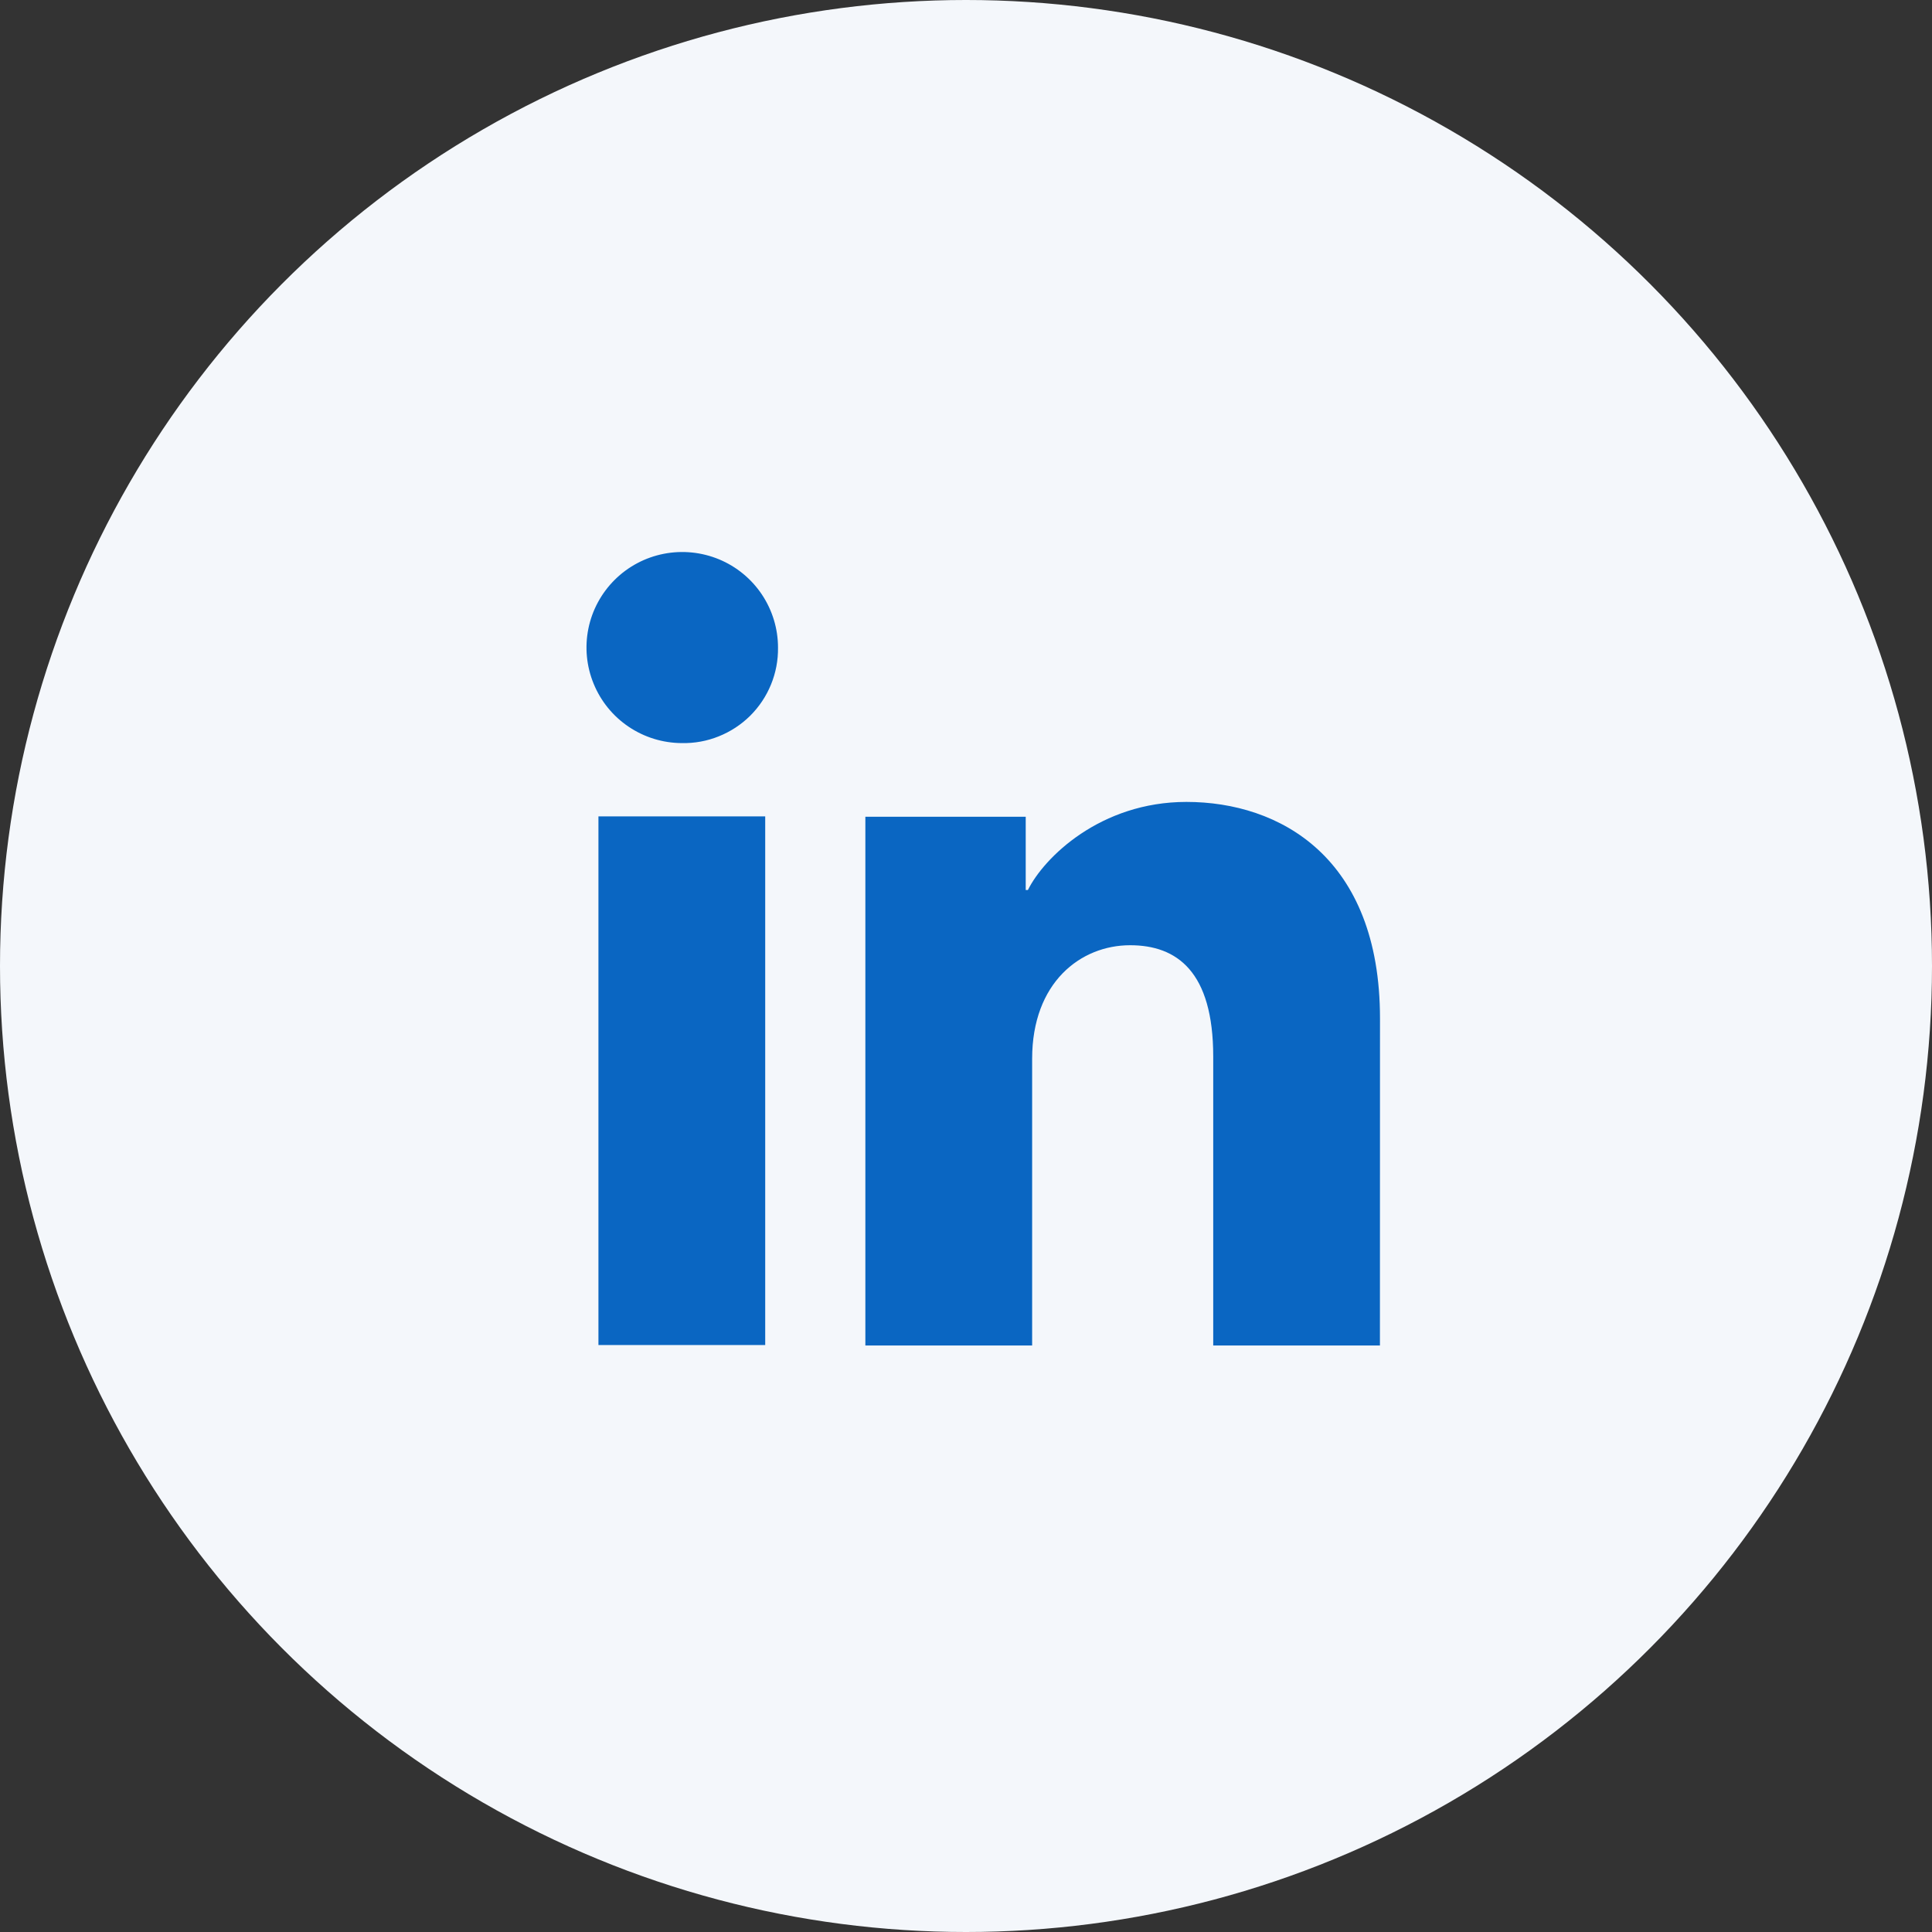
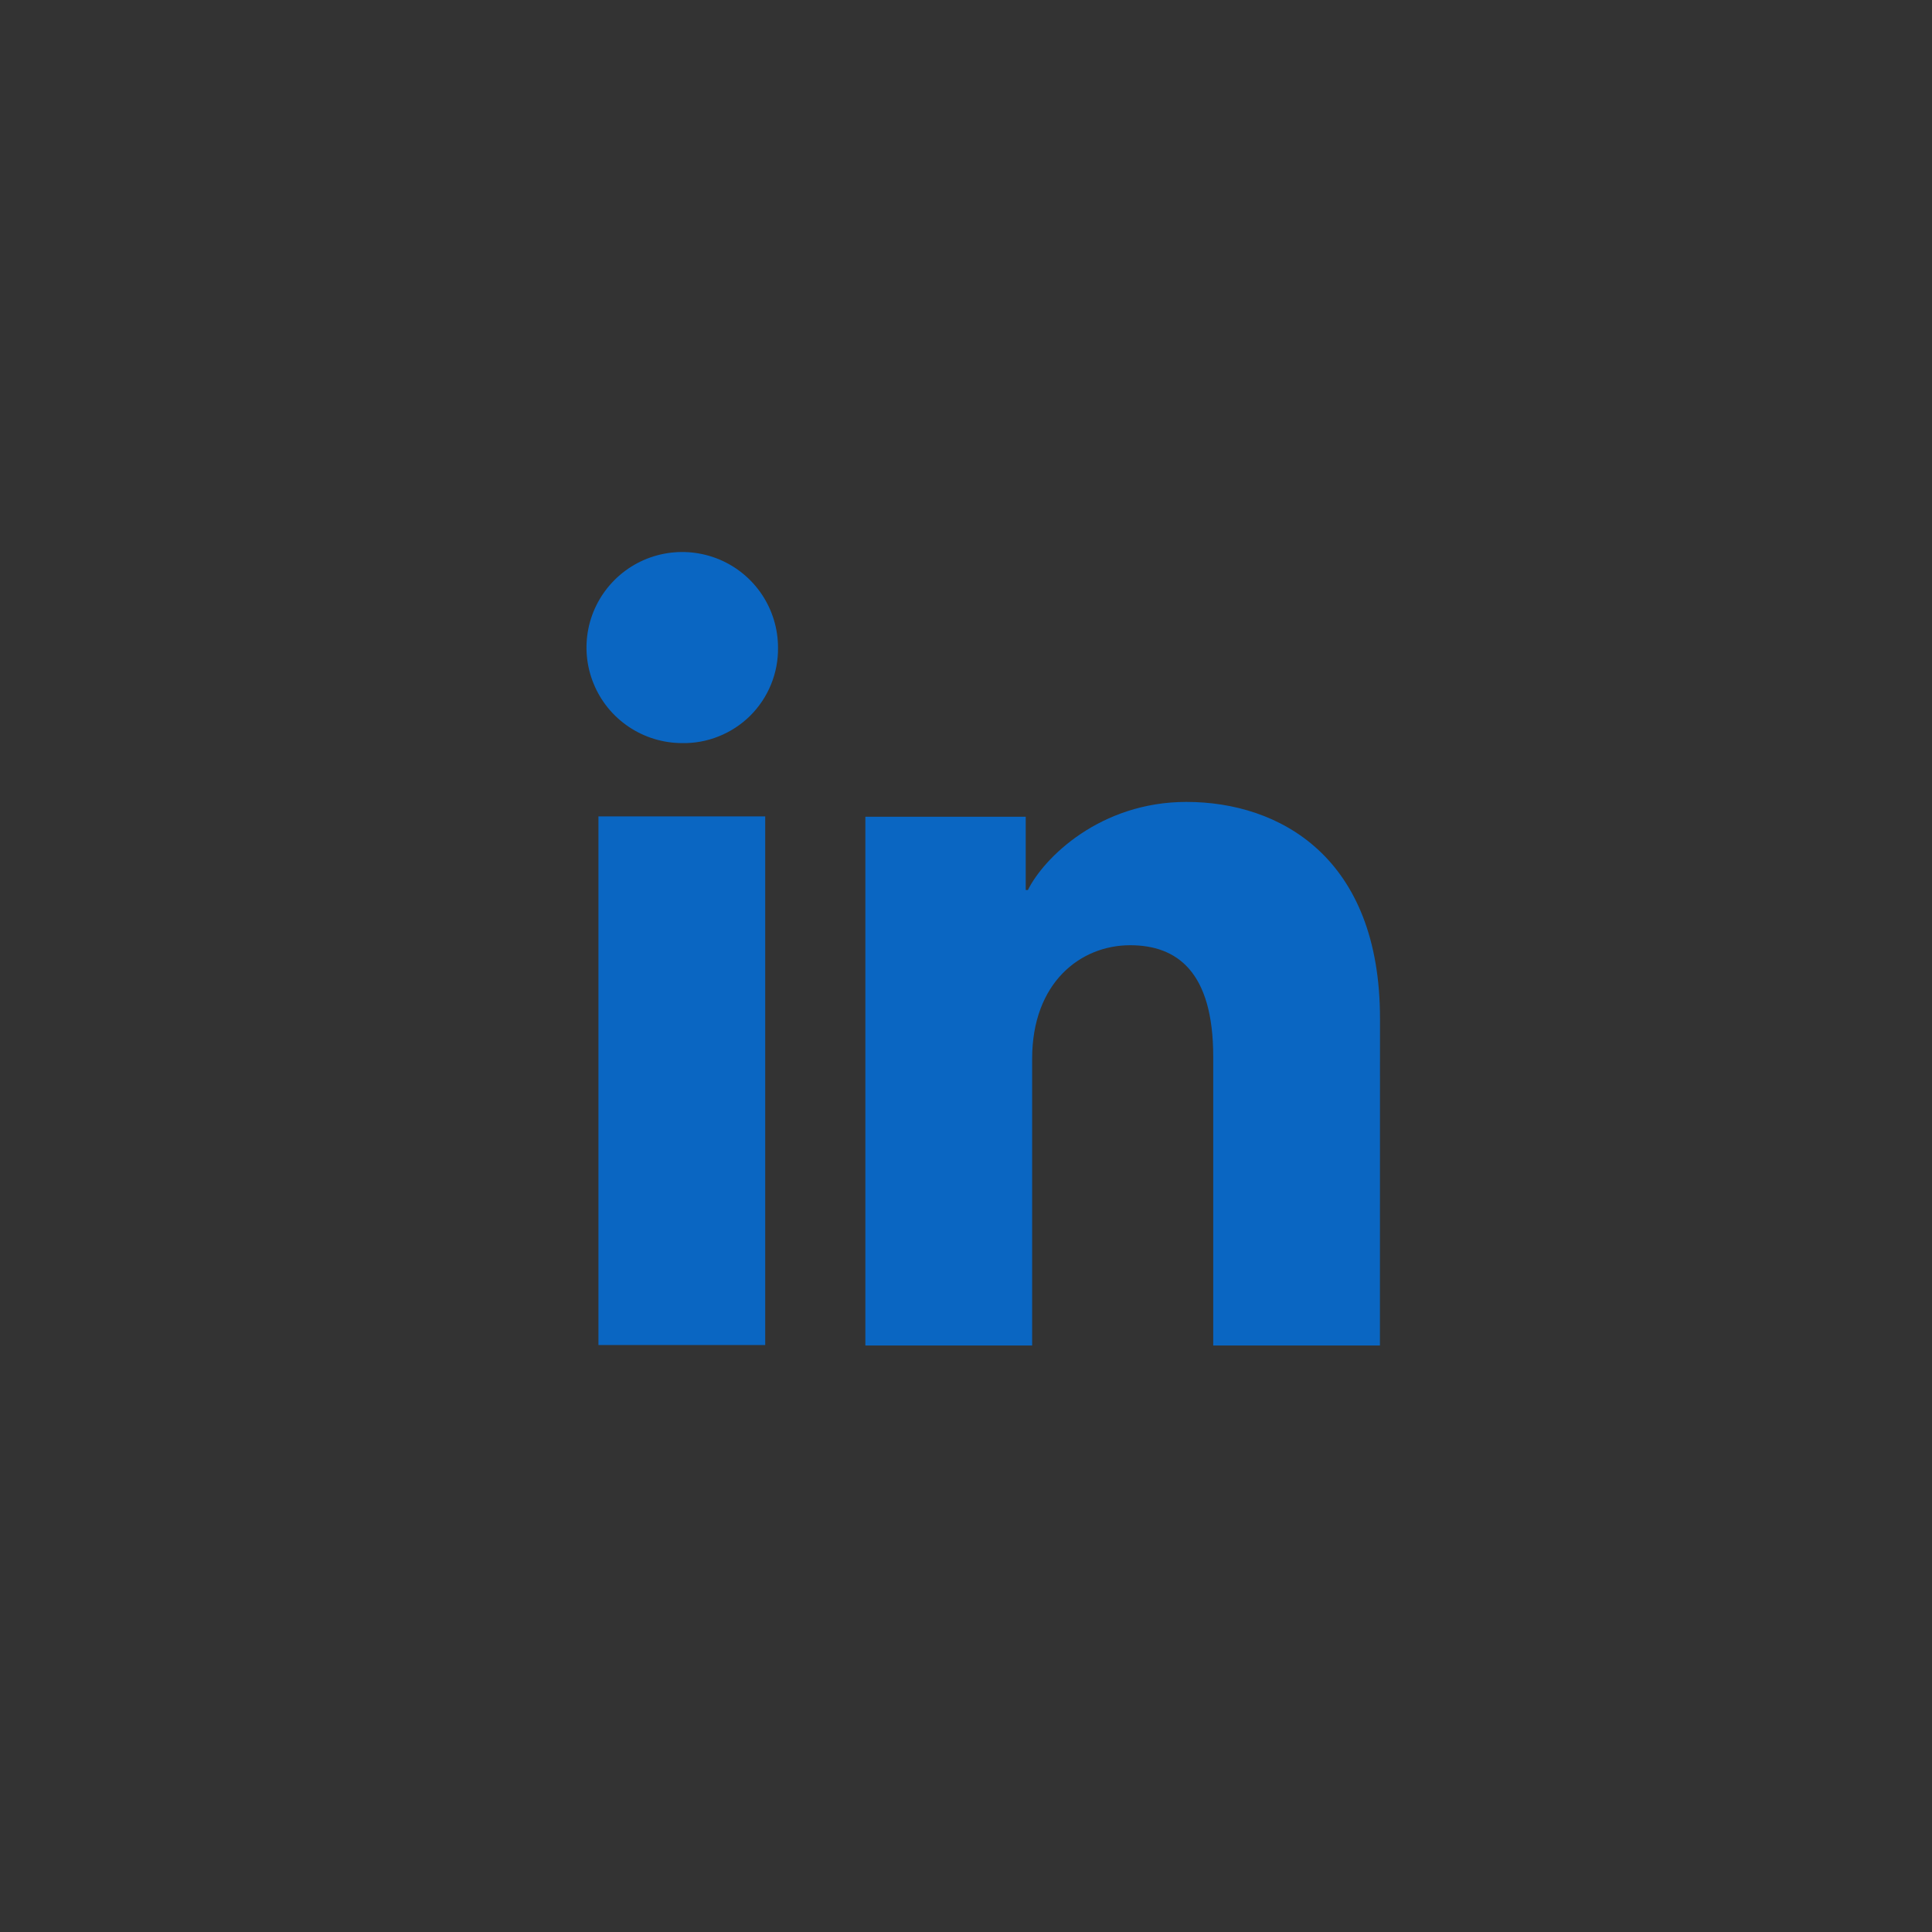
<svg xmlns="http://www.w3.org/2000/svg" width="56" height="56" viewBox="0 0 56 56" fill="none">
  <rect x="0" y="0" width="56" height="56" fill="#333333" stroke="none" />
-   <circle cx="28" cy="28" r="28" fill="#F4F7FB" />
  <path d="M22.18 38.987H17.346V23.663H22.18V38.987ZM19.76 21.539C19.211 21.536 18.676 21.371 18.222 21.065C17.767 20.759 17.414 20.325 17.207 19.818C16.999 19.312 16.946 18.755 17.055 18.219C17.164 17.683 17.43 17.191 17.819 16.805C18.208 16.419 18.703 16.157 19.241 16.052C19.779 15.947 20.336 16.003 20.843 16.213C21.349 16.423 21.781 16.779 22.085 17.234C22.389 17.69 22.551 18.225 22.551 18.772C22.556 19.138 22.487 19.502 22.348 19.841C22.21 20.18 22.004 20.488 21.744 20.747C21.483 21.005 21.173 21.208 20.832 21.344C20.492 21.481 20.127 21.547 19.76 21.539ZM39.998 39H35.166V30.628C35.166 28.16 34.114 27.398 32.757 27.398C31.323 27.398 29.917 28.476 29.917 30.691V39H25.083V23.674H29.731V25.798H29.794C30.261 24.855 31.895 23.244 34.389 23.244C37.086 23.244 40 24.842 40 29.521L39.998 39Z" fill="#0A66C2" />
</svg>